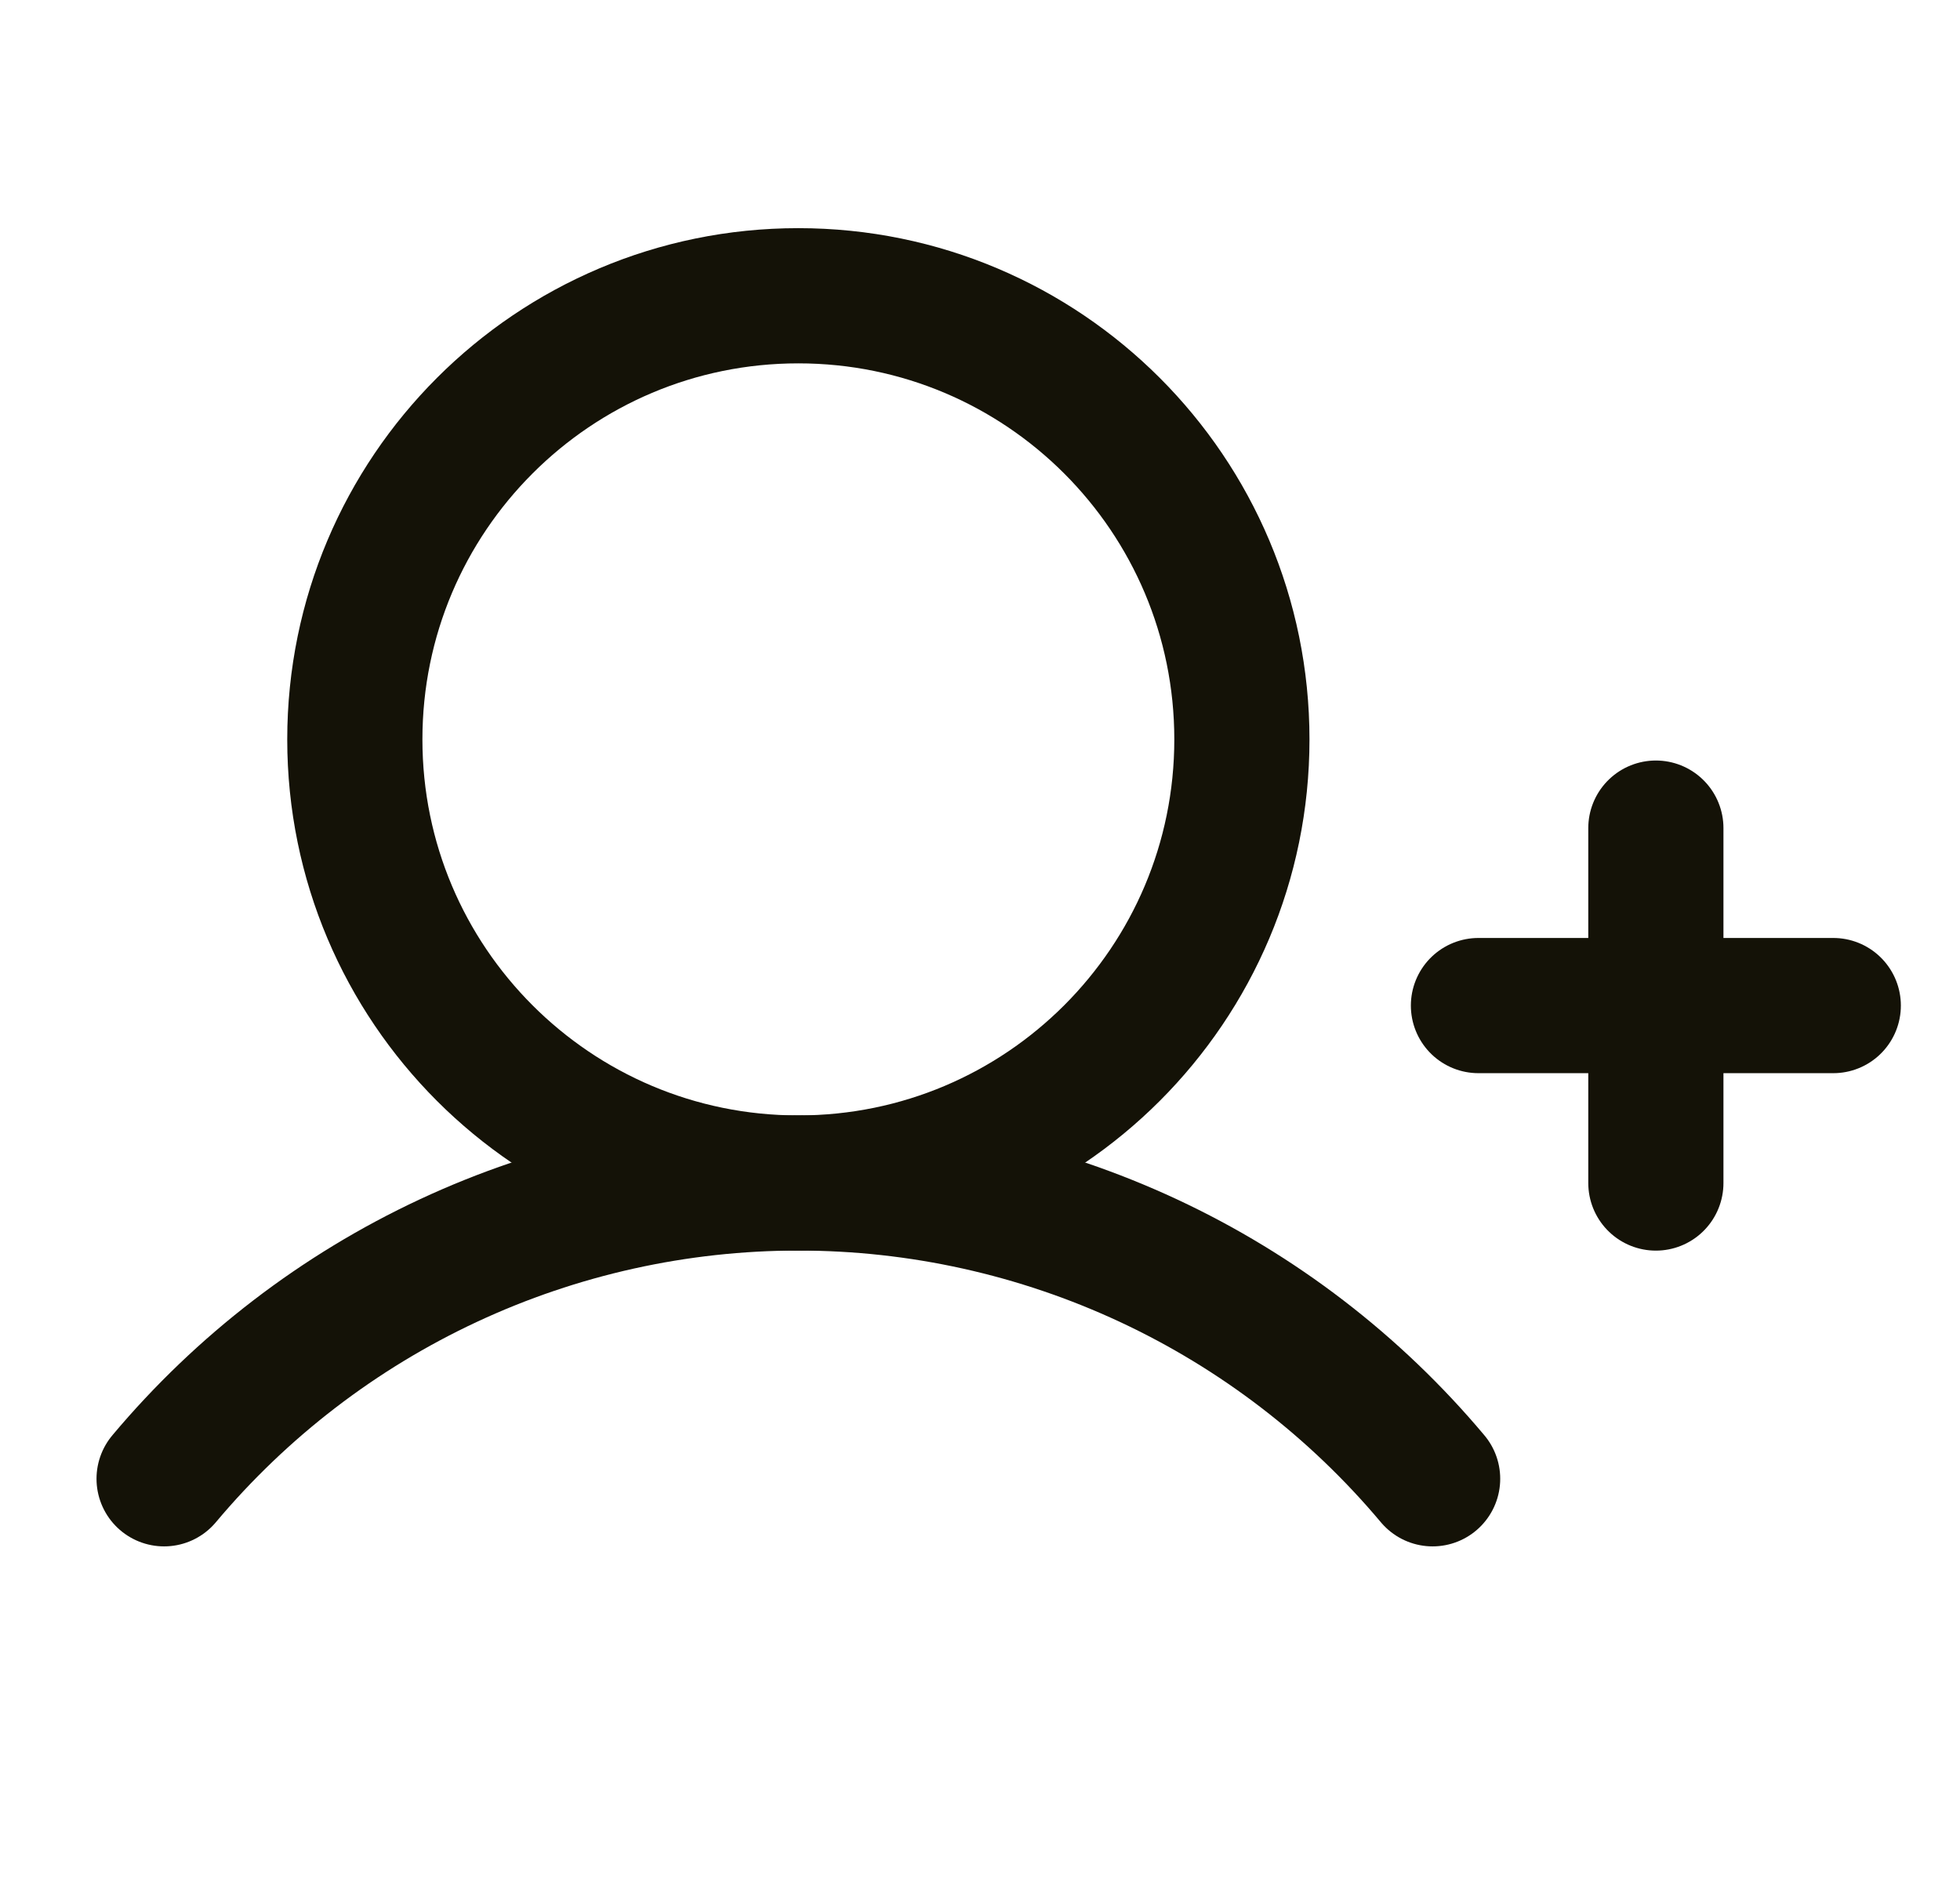
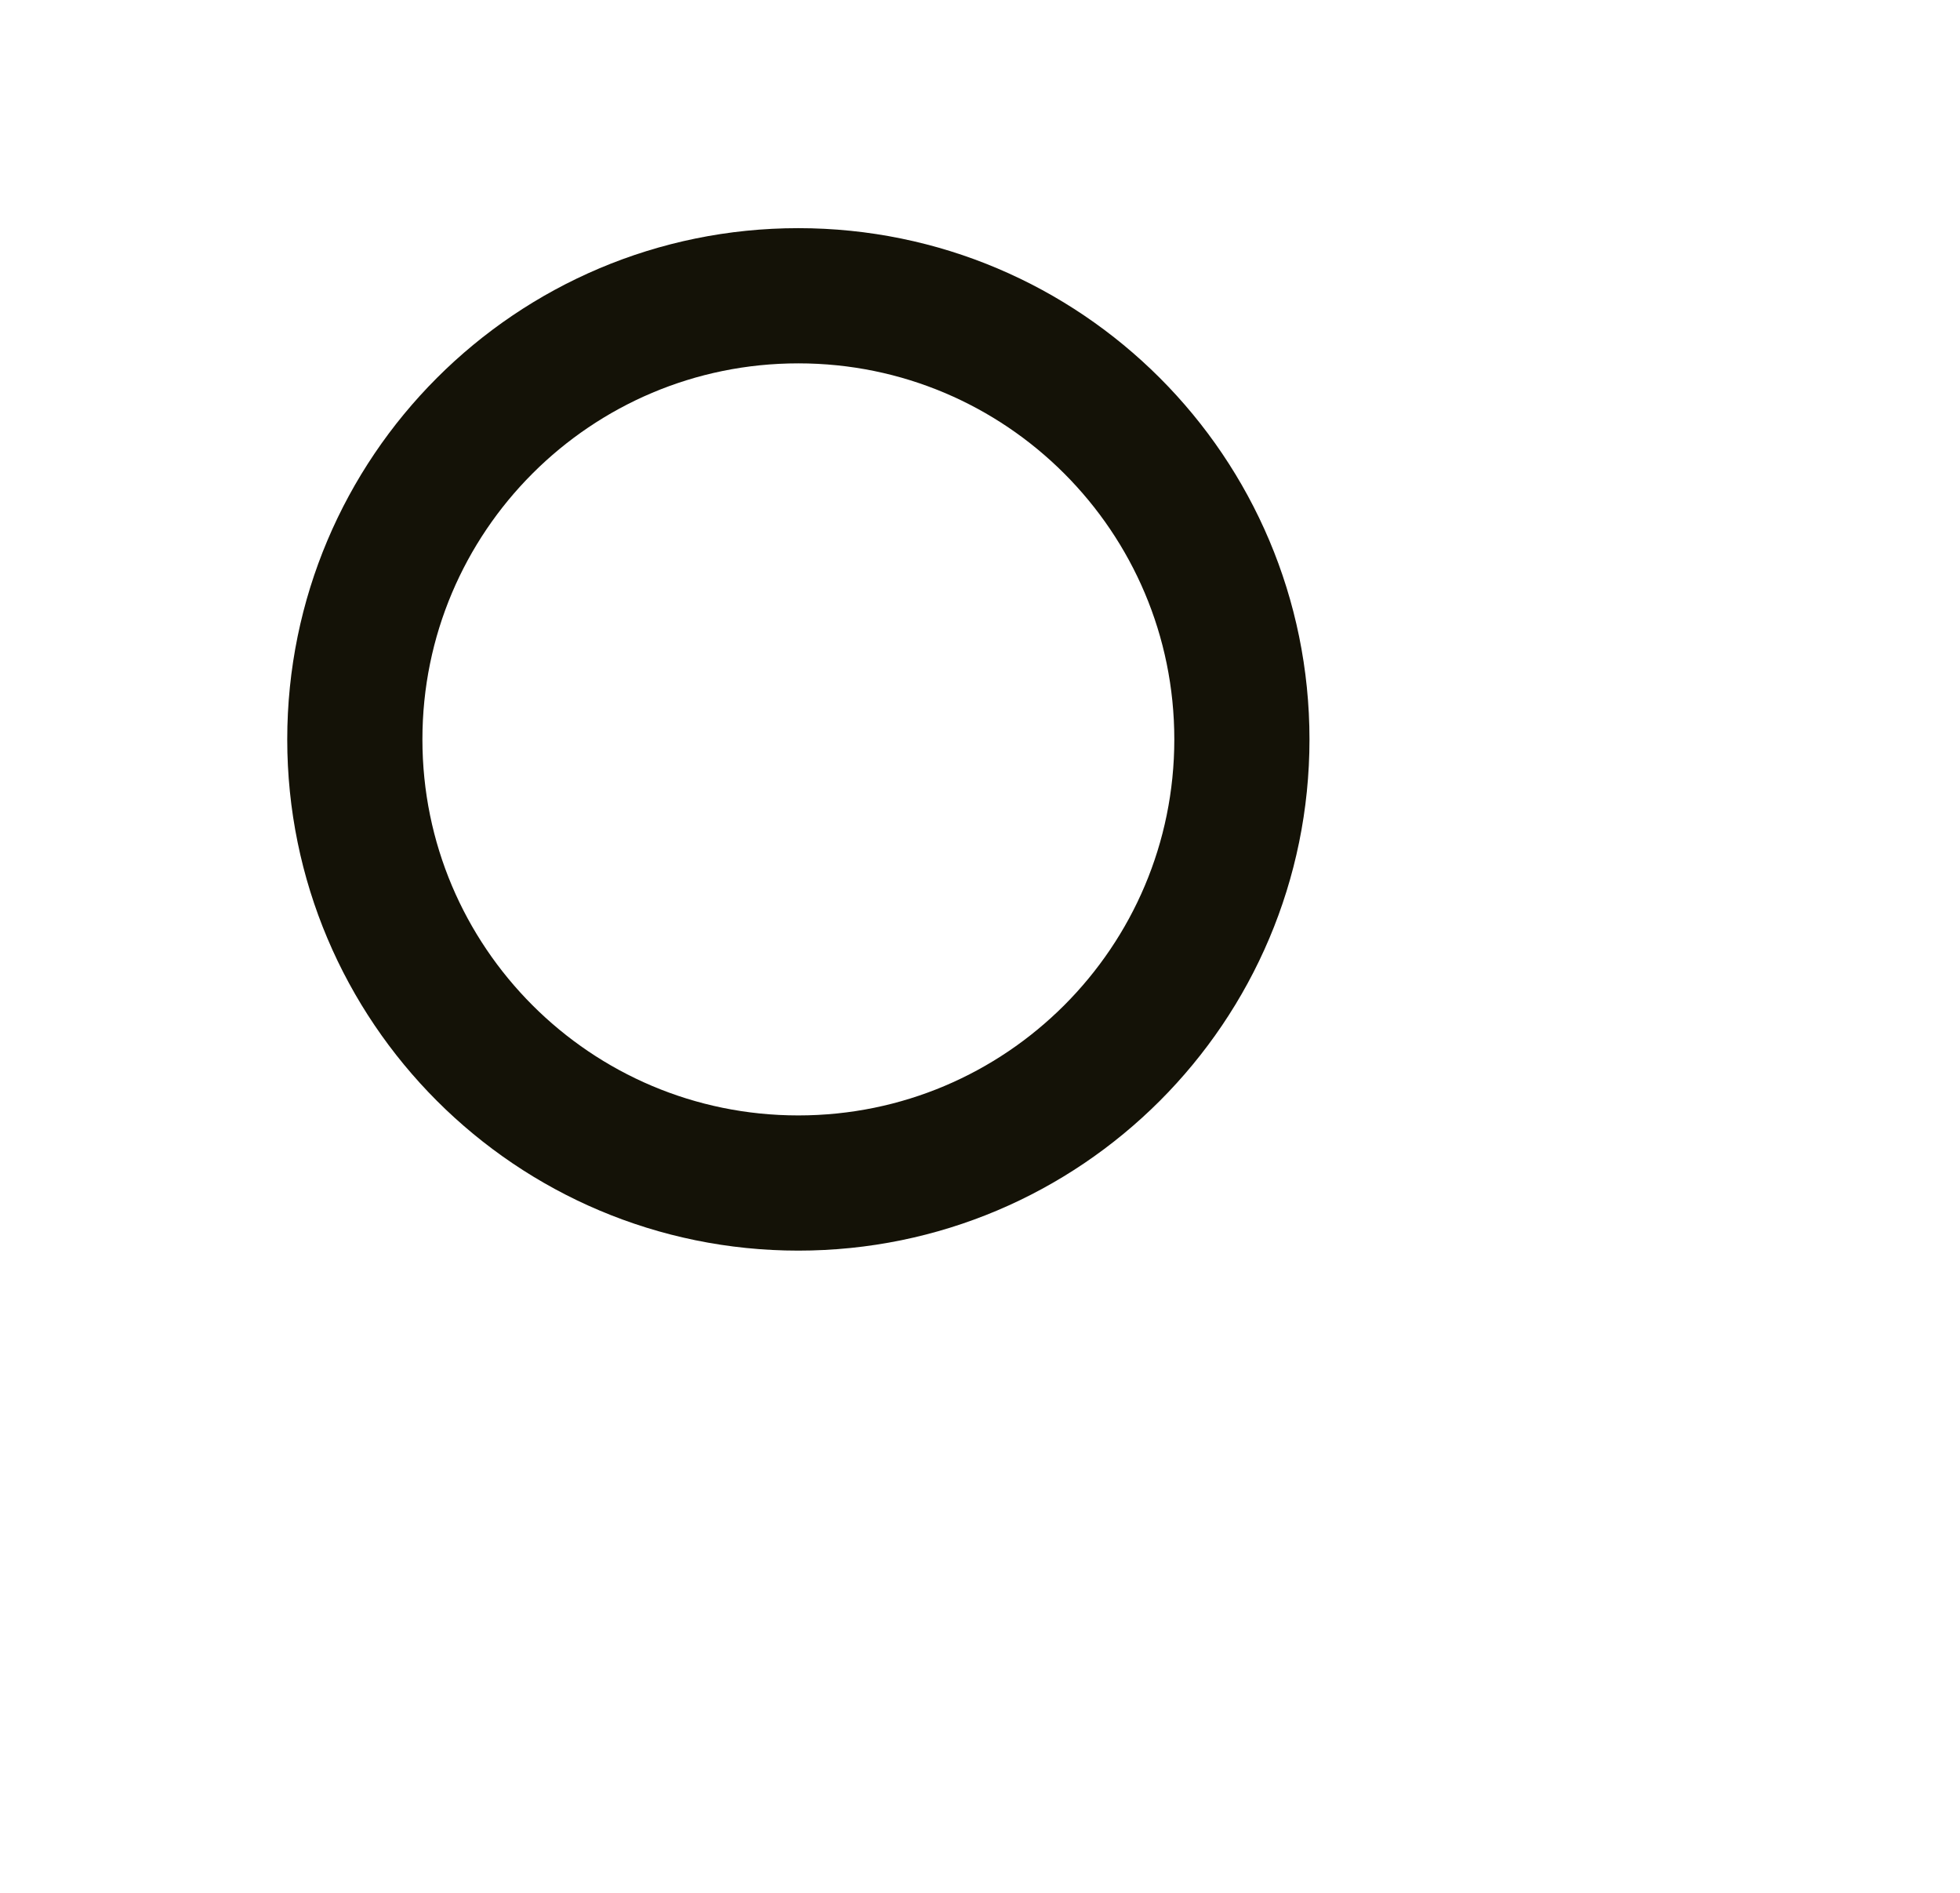
<svg xmlns="http://www.w3.org/2000/svg" width="29" height="28" viewBox="0 0 29 28" fill="none">
  <g id="UserPlus">
-     <path id="Vector" d="M21.875 14.875H27.125" stroke="#141207" stroke-width="2" stroke-linecap="round" stroke-linejoin="round" />
-     <path id="Vector_2" d="M24.5 12.25V17.5" stroke="#141207" stroke-width="2" stroke-linecap="round" stroke-linejoin="round" />
    <path id="Vector_3" d="M11.812 17.5C15.437 17.5 18.375 14.562 18.375 10.938C18.375 7.313 15.437 4.375 11.812 4.375C8.188 4.375 5.25 7.313 5.25 10.938C5.25 14.562 8.188 17.5 11.812 17.5Z" stroke="#141207" stroke-width="2" stroke-miterlimit="10" />
-     <path id="Vector_4" d="M2.428 21.875C3.578 20.505 5.014 19.403 6.635 18.647C8.256 17.891 10.024 17.499 11.812 17.499C13.601 17.499 15.368 17.891 16.99 18.647C18.611 19.403 20.047 20.505 21.197 21.875" stroke="#141207" stroke-width="2" stroke-linecap="round" stroke-linejoin="round" />
  </g>
</svg>